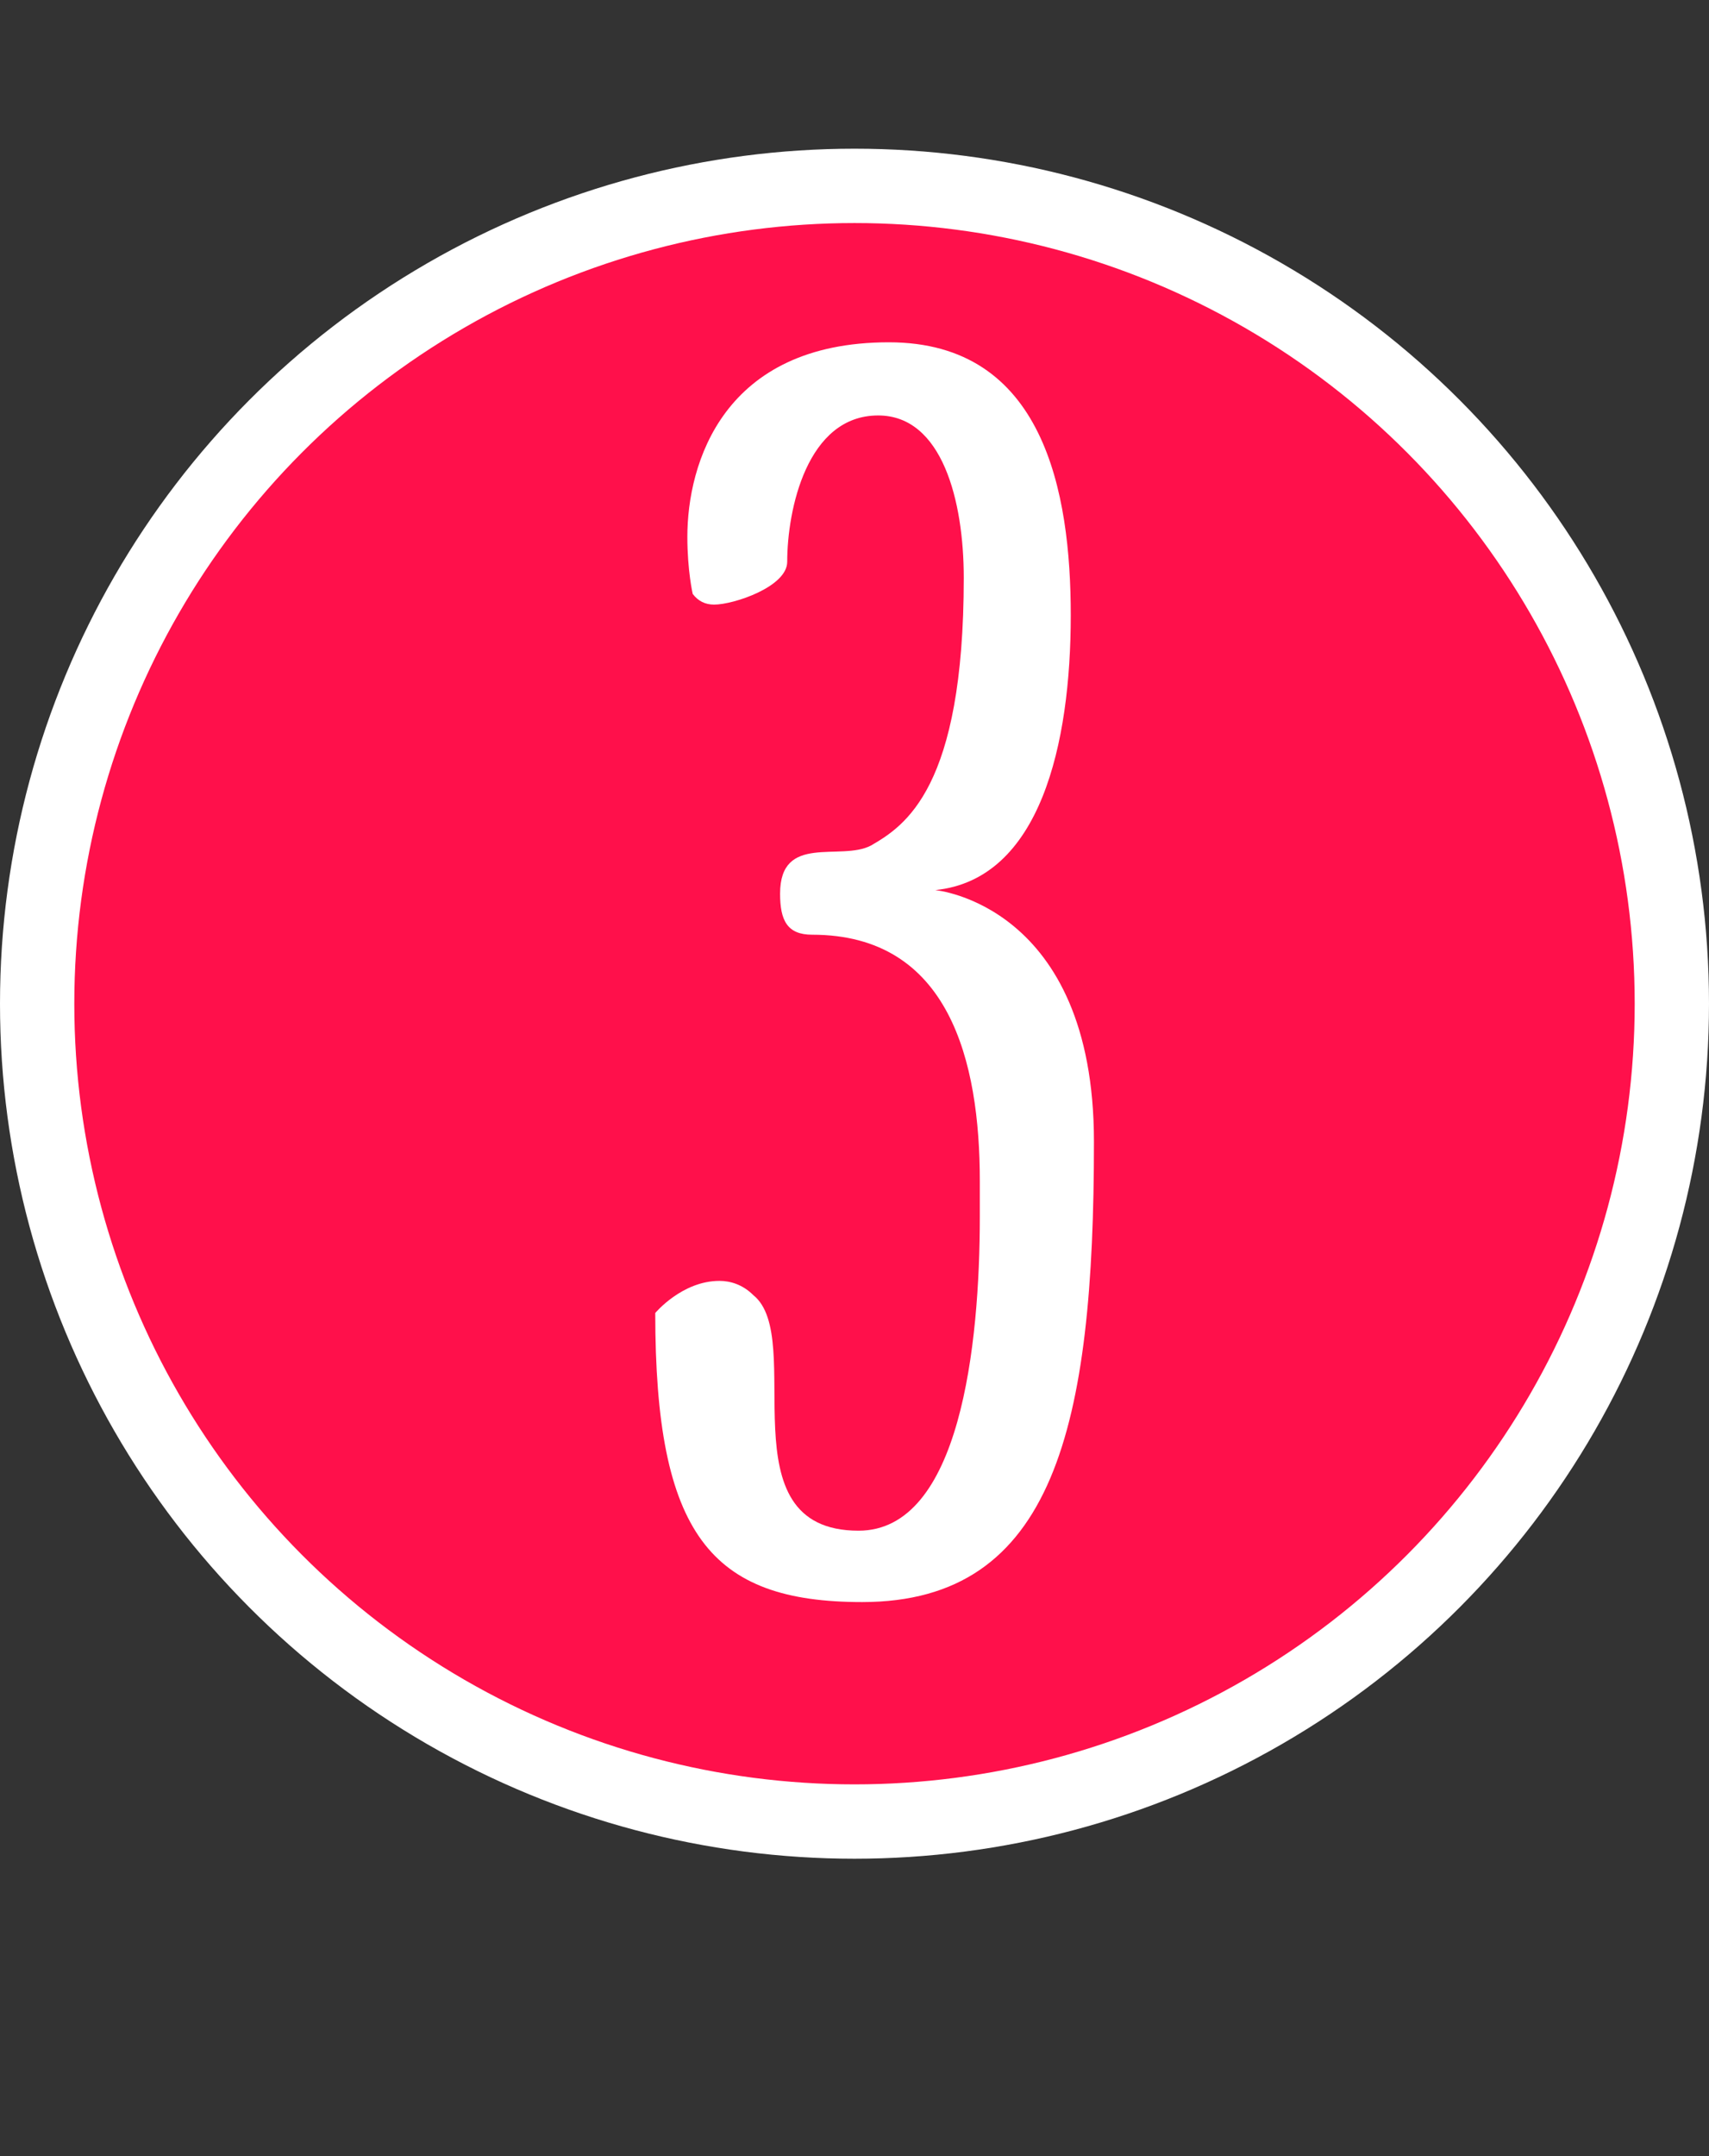
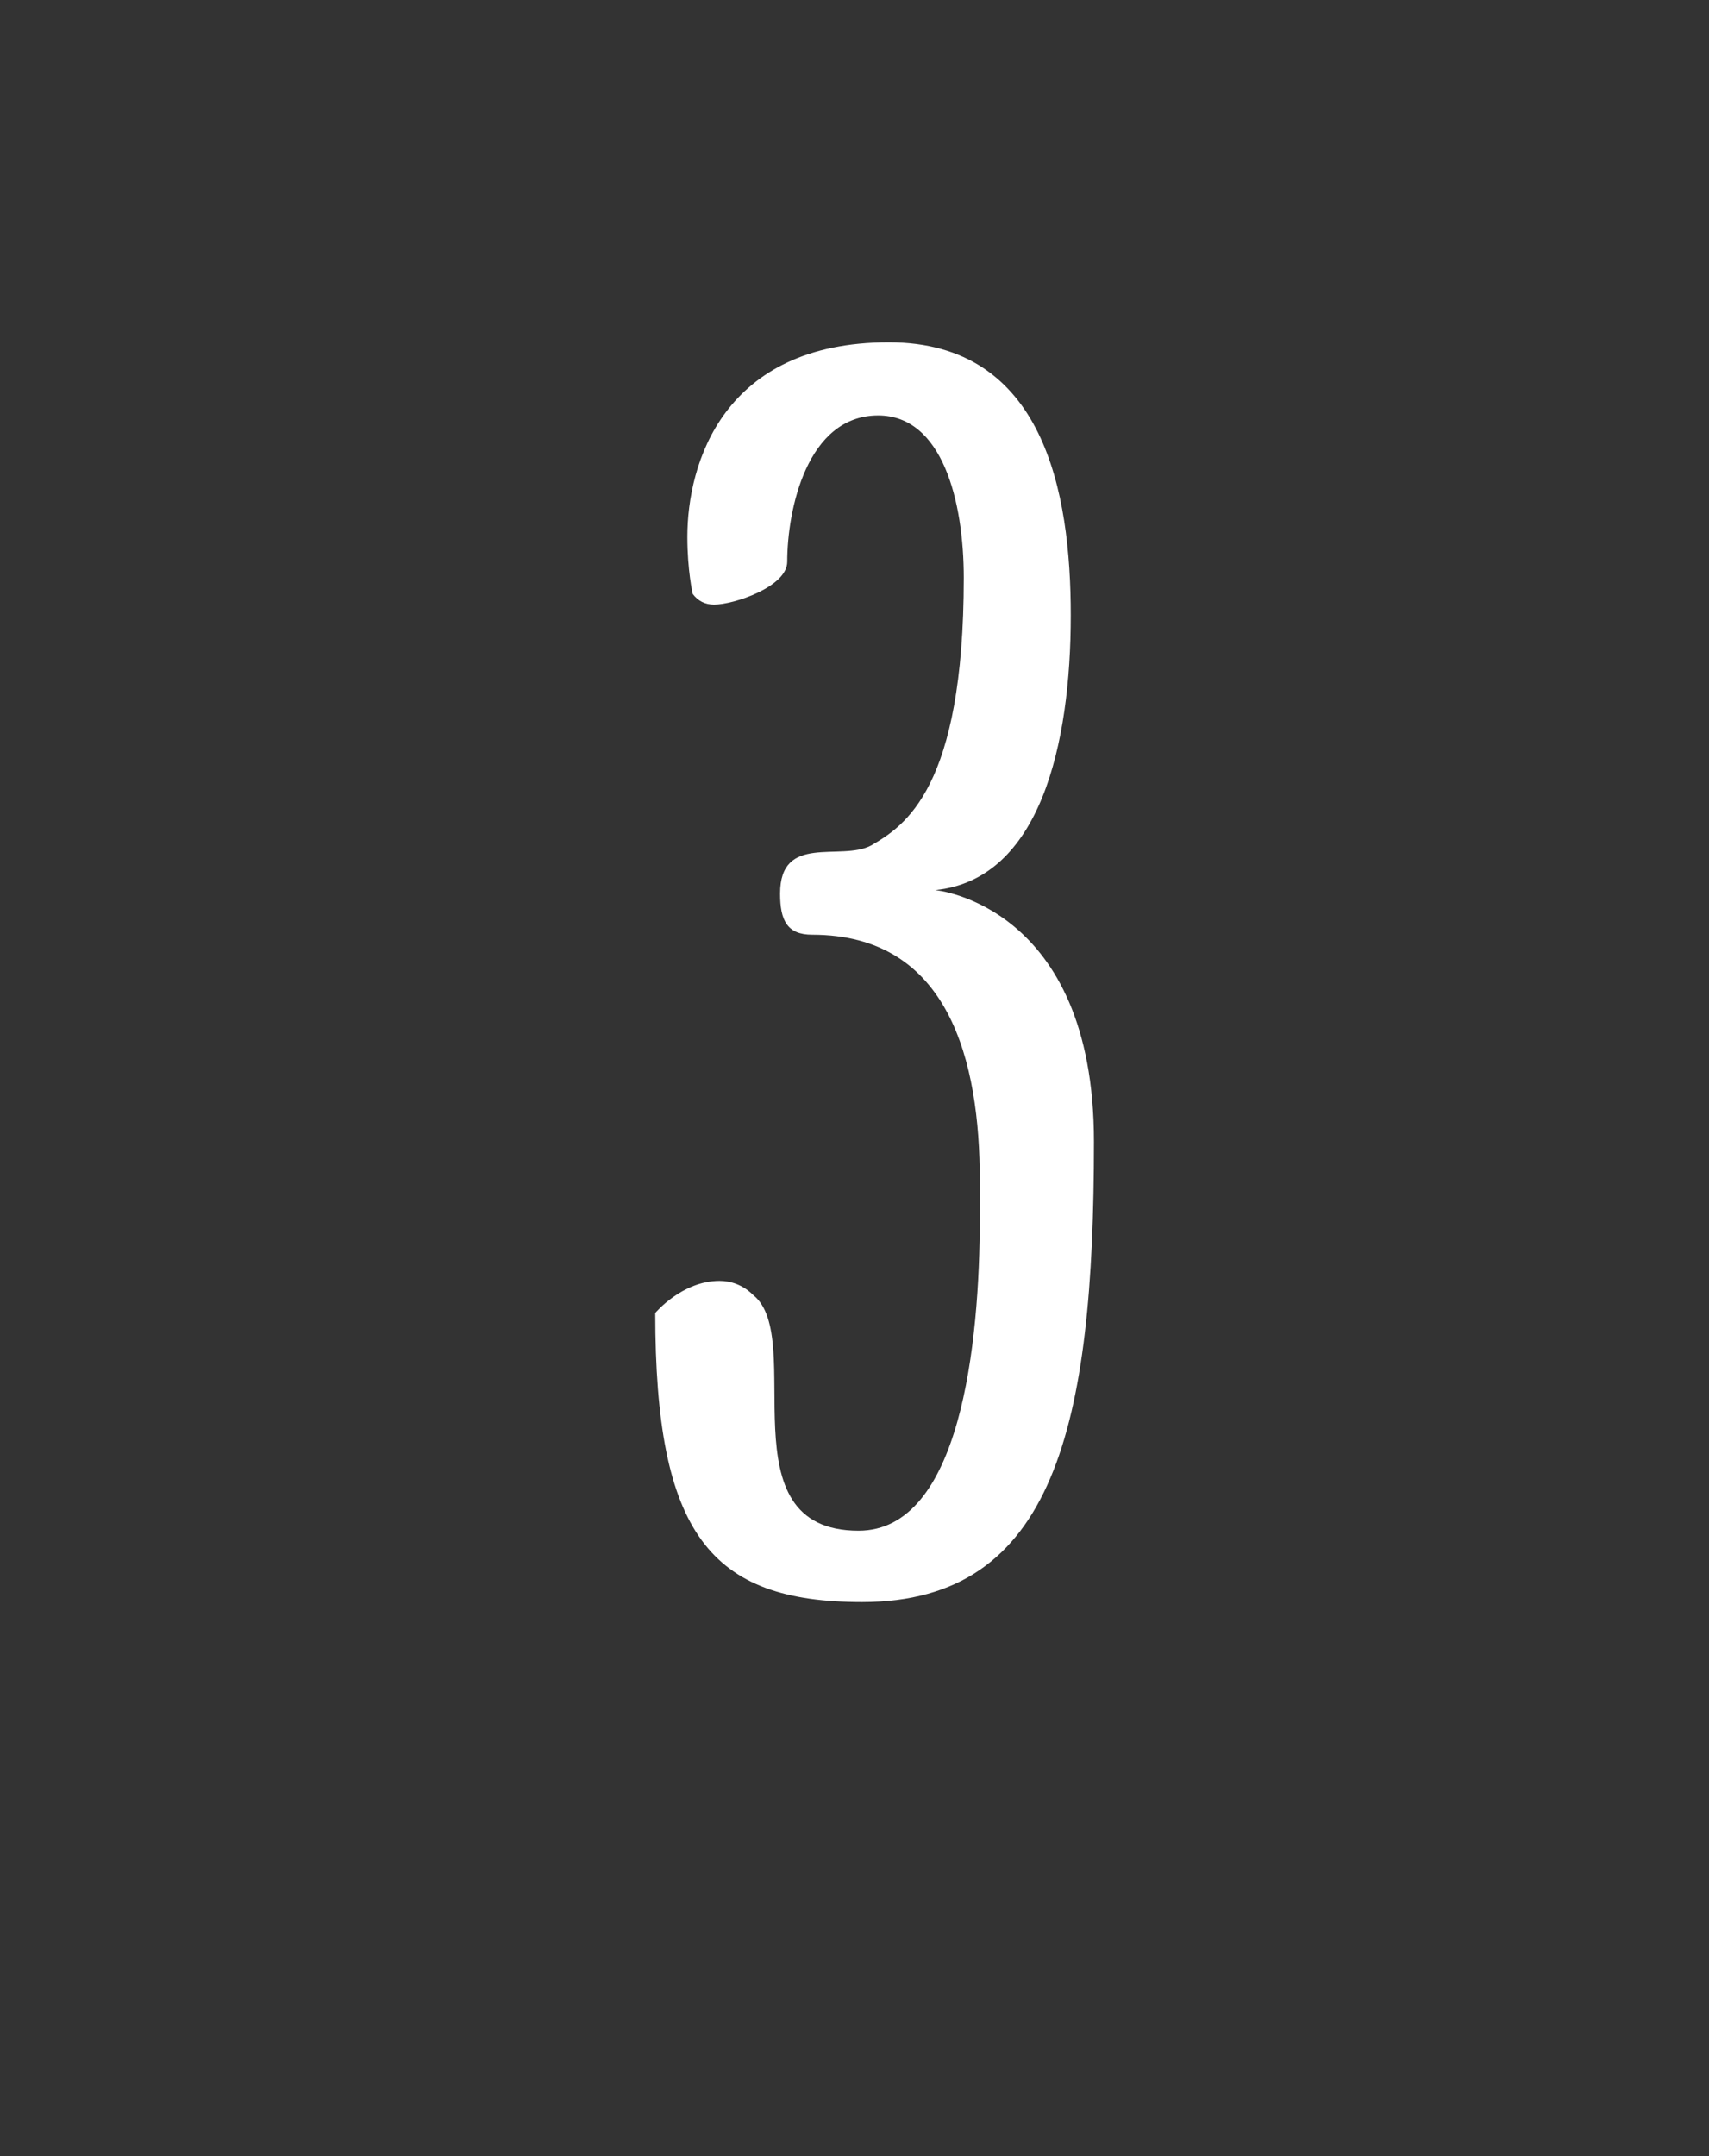
<svg xmlns="http://www.w3.org/2000/svg" width="46" height="58" viewBox="0 0 46 58" fill="none">
  <rect x="0" y="0" width="46" height="58" fill="#333333" stroke="none" />
-   <circle cx="23" cy="27" r="22" fill="#FF104B" stroke="white" stroke-width="2" />
  <path d="M18.645 15.976C18.645 15.976 18.501 15.352 18.501 14.44C18.501 12.472 19.461 9.208 23.925 9.208C28.101 9.208 28.821 13.24 28.821 16.552C28.821 20.008 28.005 23.656 25.173 23.944C25.173 23.944 29.445 24.328 29.445 30.712C29.445 38.344 28.389 43.096 23.205 43.096C19.125 43.096 17.637 41.272 17.637 35.32C17.637 35.32 18.357 34.456 19.365 34.456C19.653 34.456 19.989 34.552 20.277 34.84C21.717 35.992 19.461 41.176 23.109 41.176C25.845 41.176 26.373 36.184 26.373 32.728V31.768C26.373 28.552 25.557 25.144 21.861 25.144C21.189 25.144 20.997 24.76 20.997 24.04C20.997 22.408 22.629 23.176 23.445 22.744C24.357 22.216 25.941 21.208 25.941 15.544C25.941 13.48 25.365 11.176 23.637 11.176C21.717 11.176 21.189 13.72 21.189 15.112C21.189 15.784 19.749 16.264 19.221 16.264C18.981 16.264 18.789 16.168 18.645 15.976Z" fill="white" />
</svg>